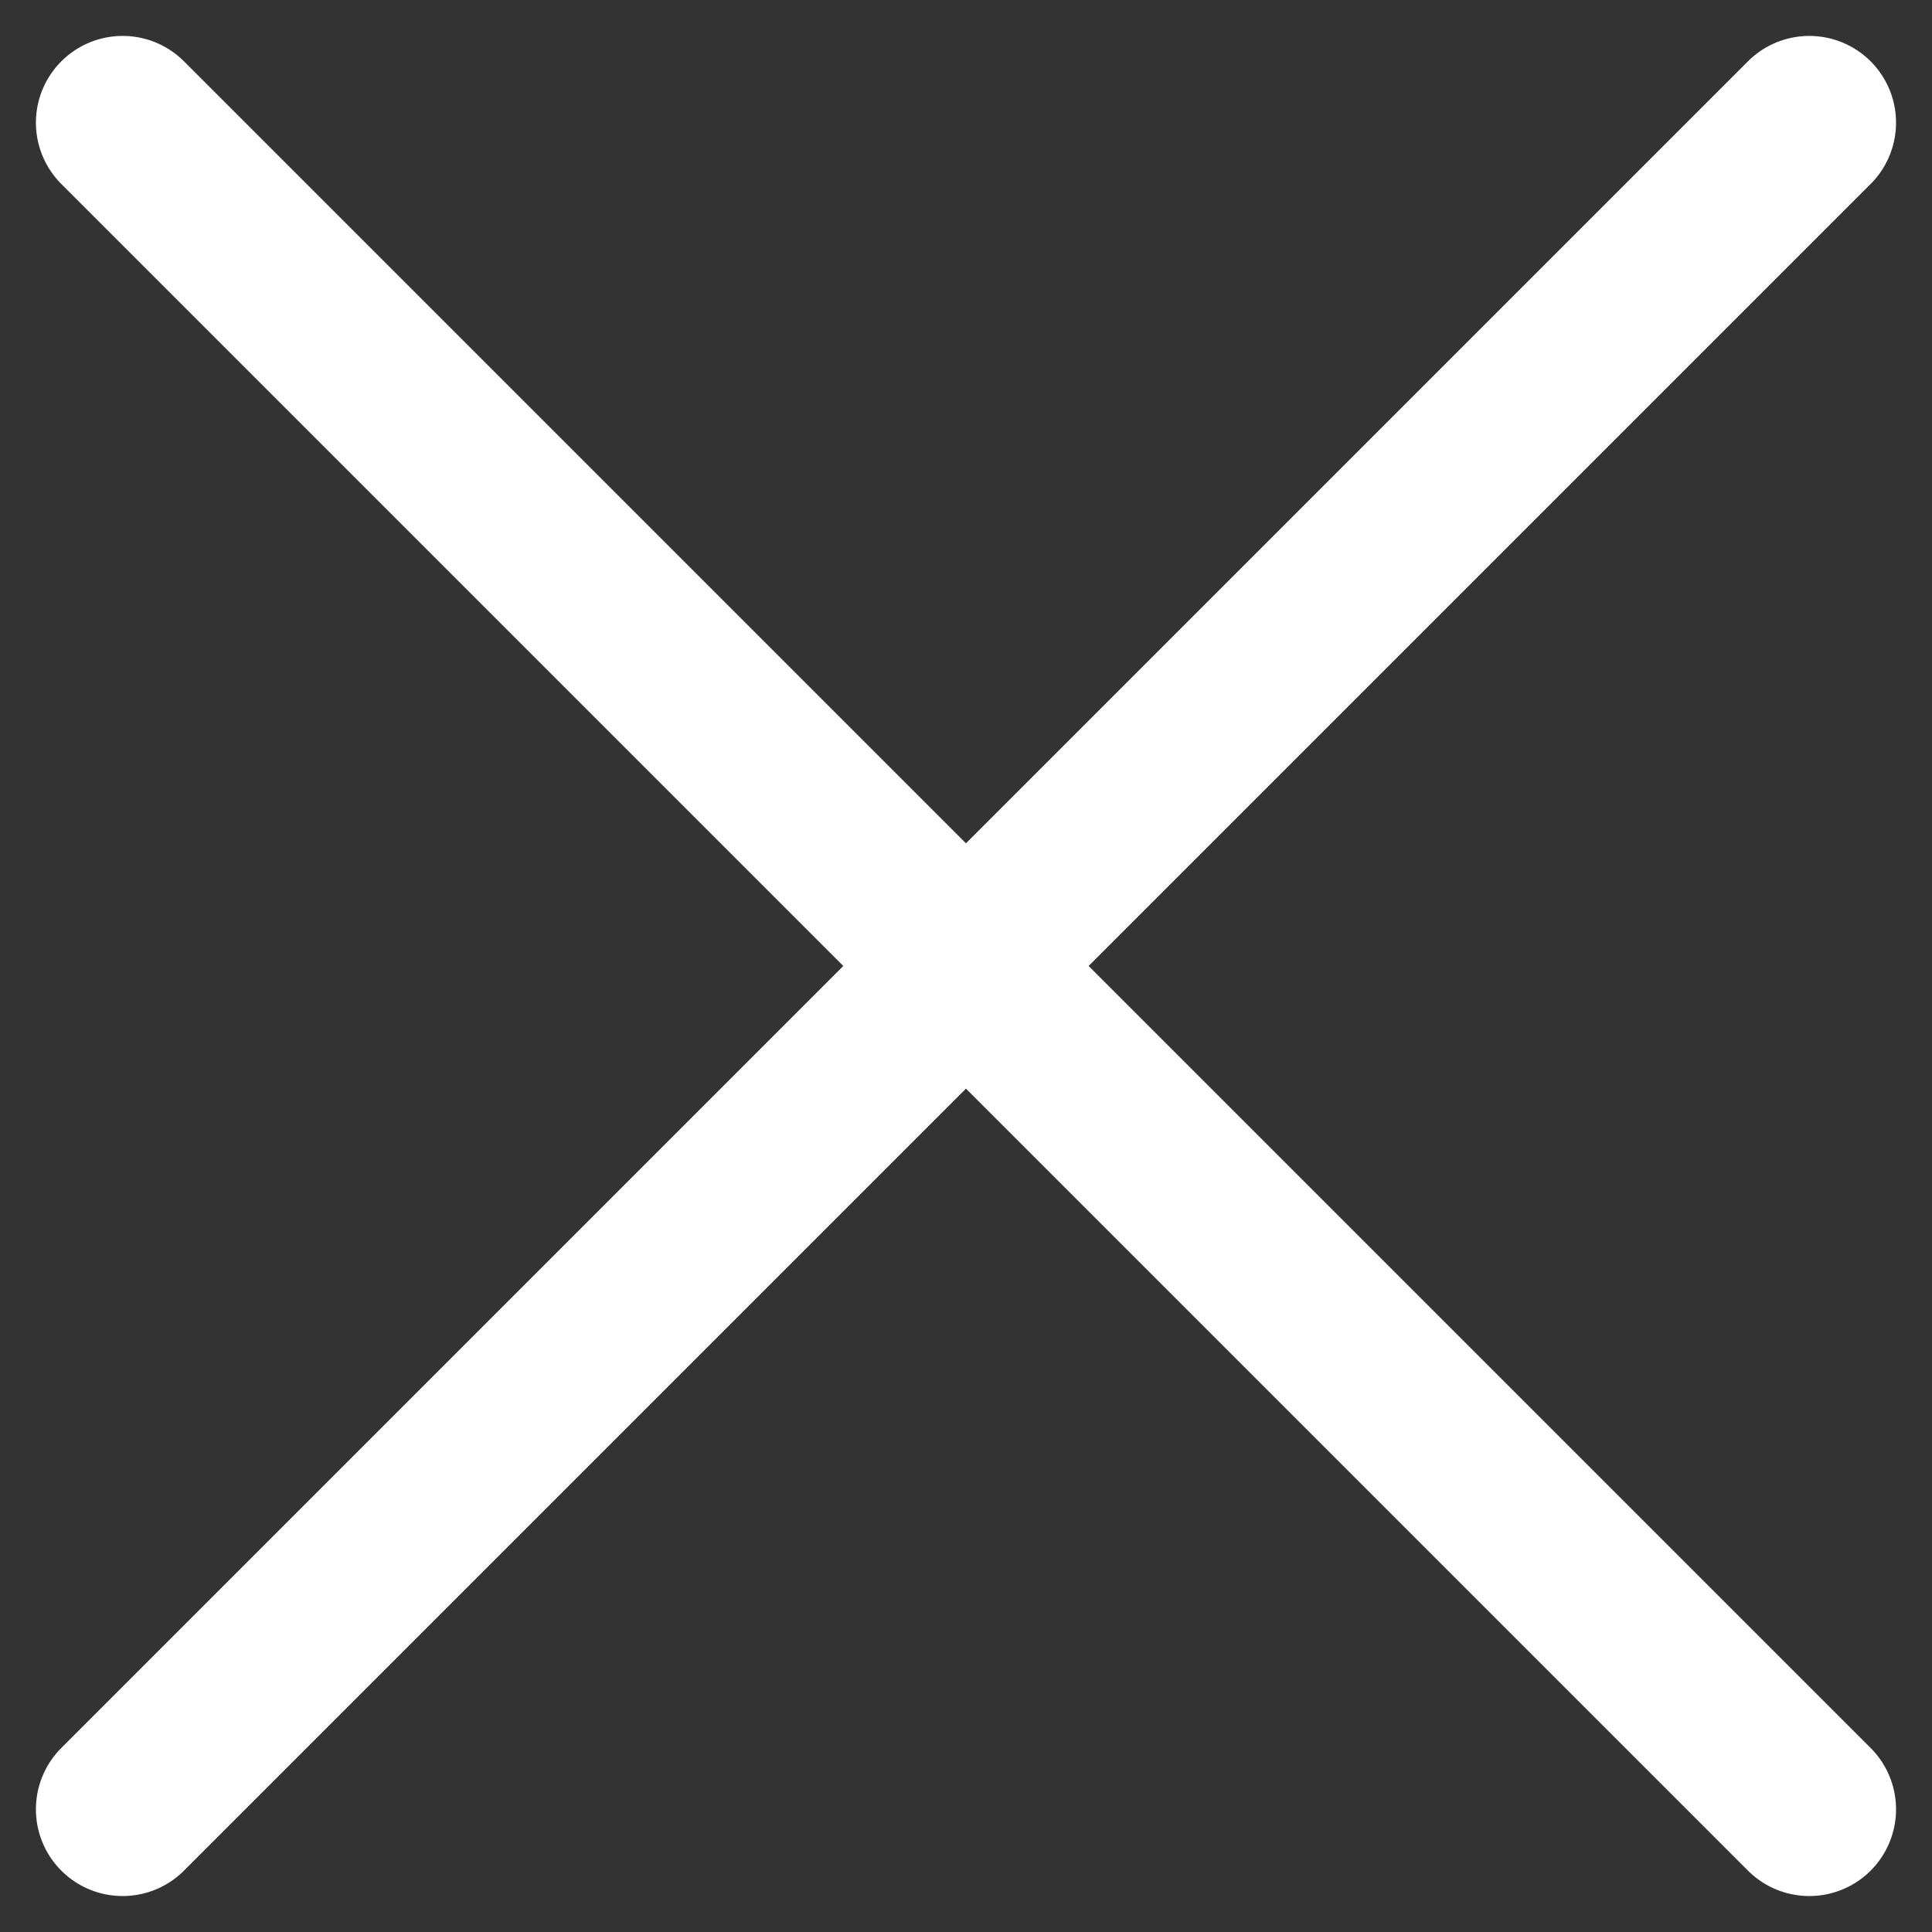
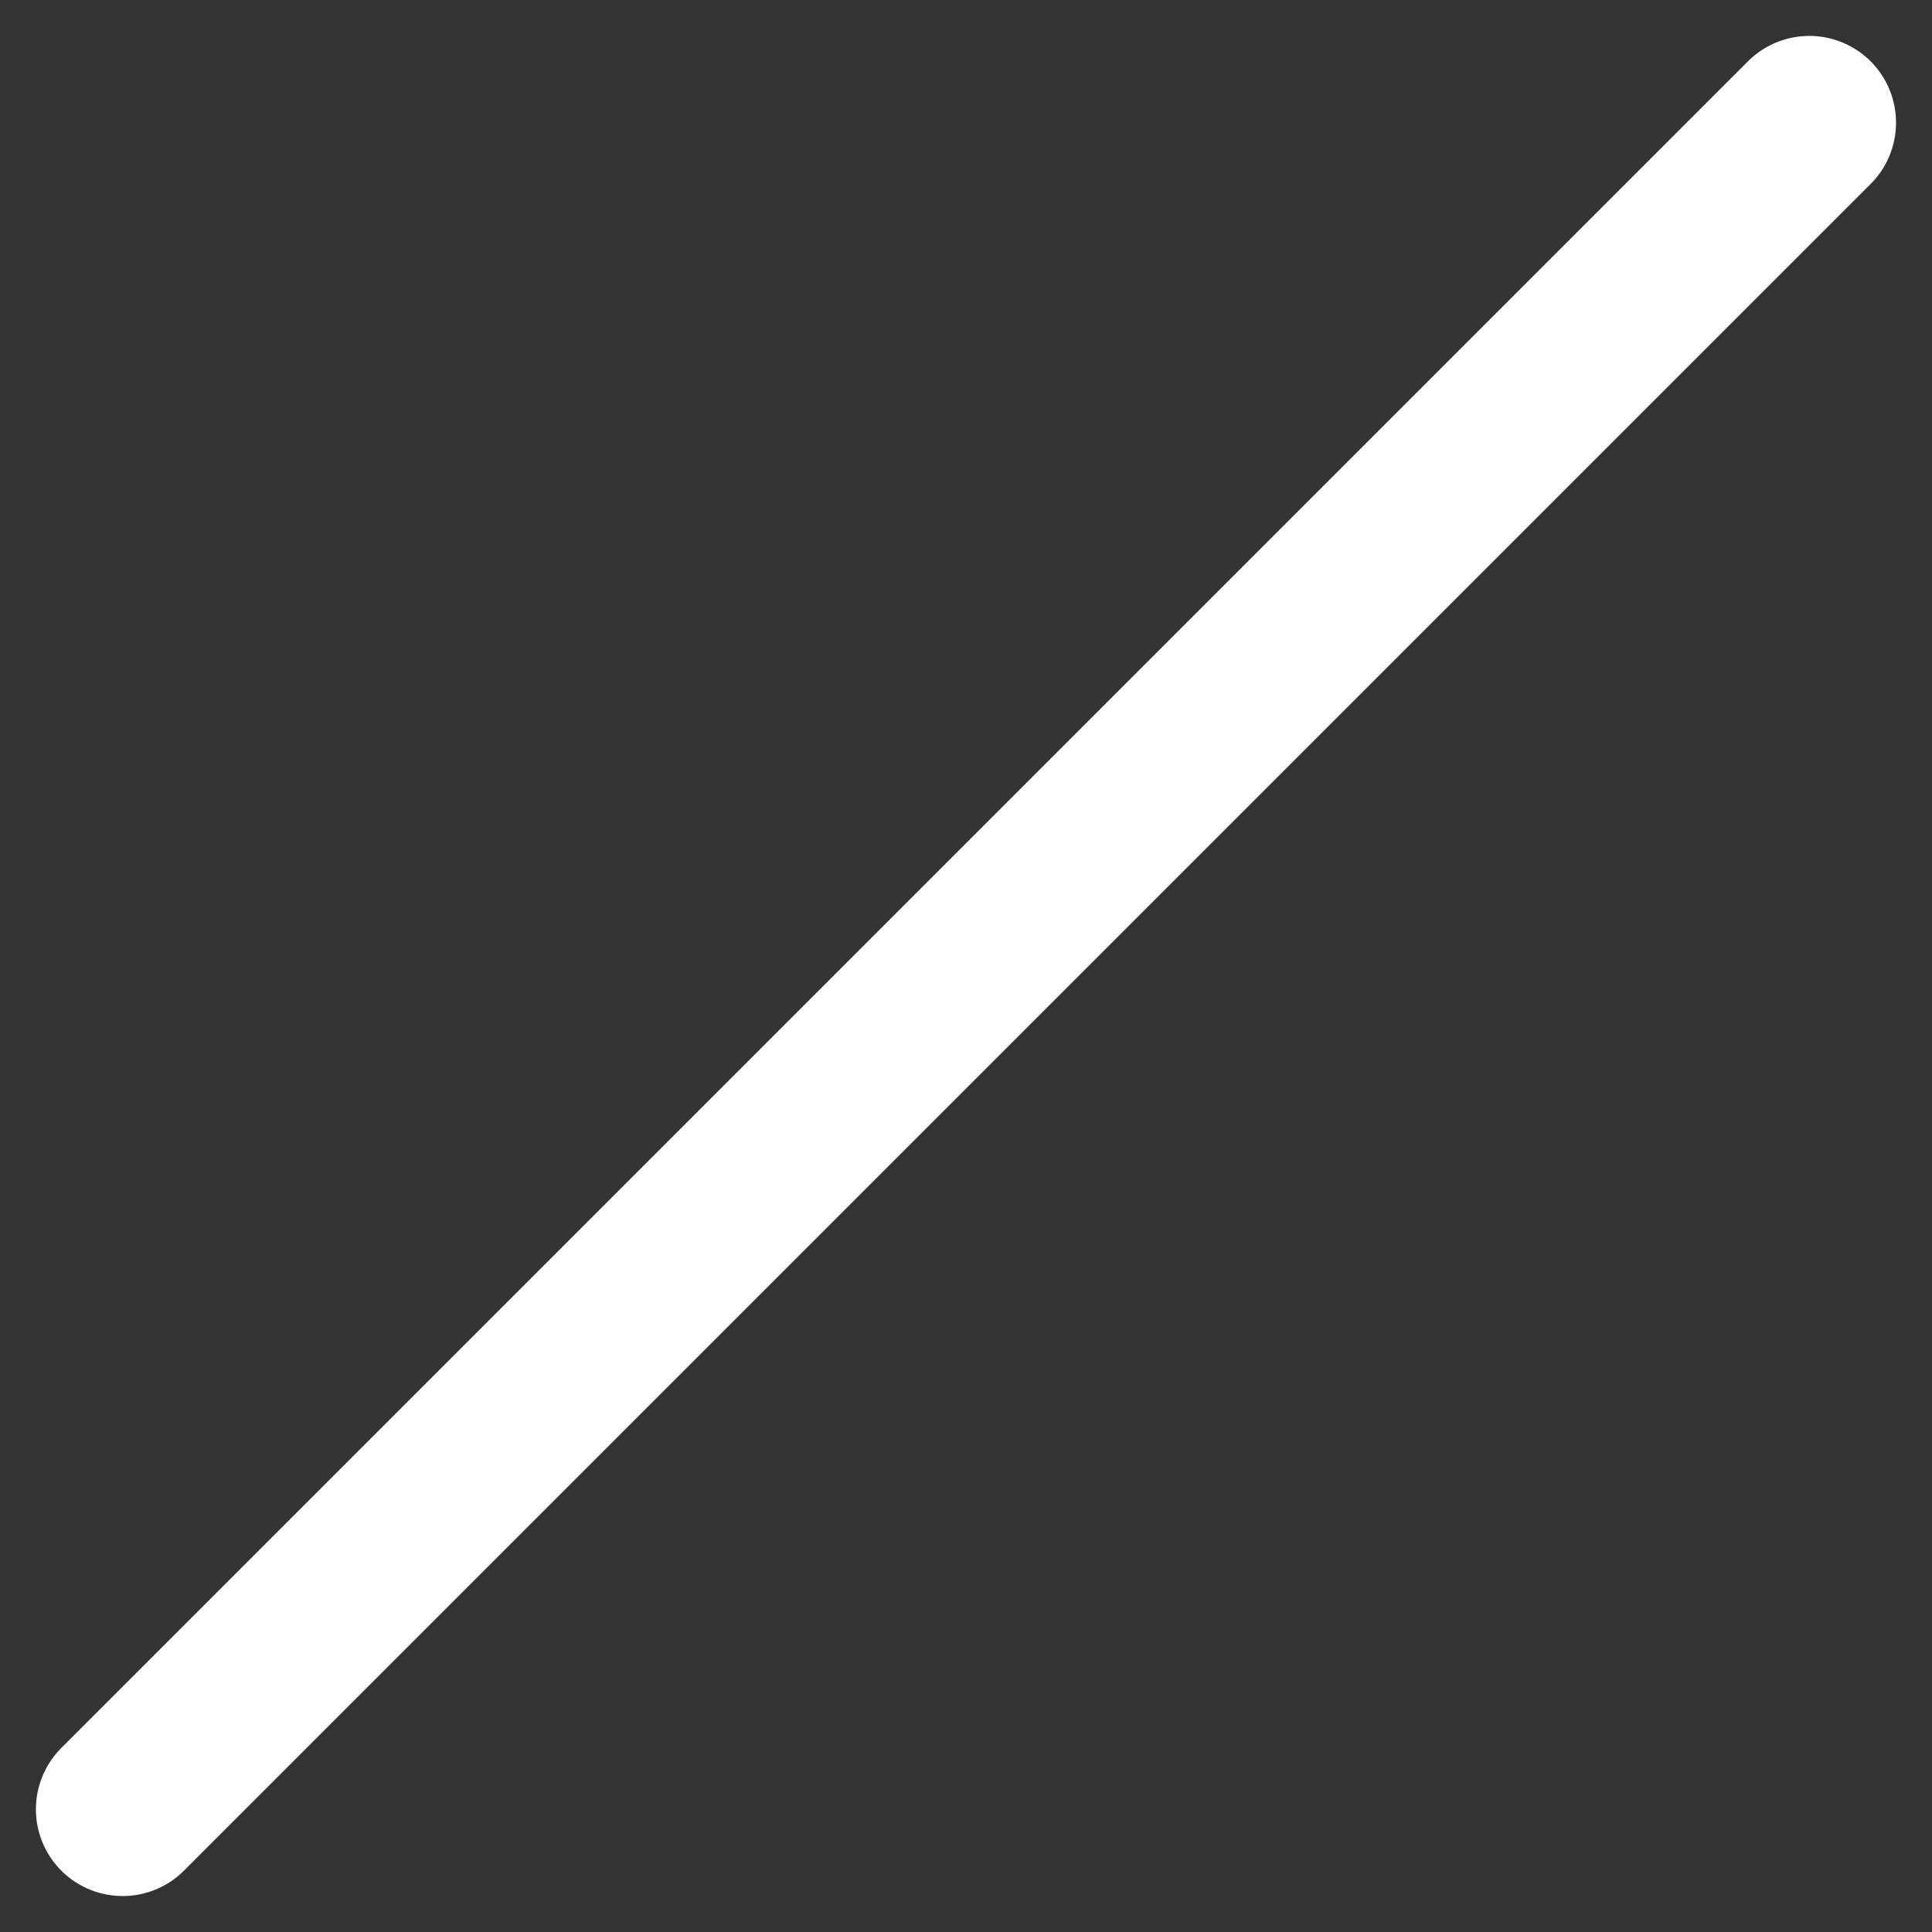
<svg xmlns="http://www.w3.org/2000/svg" width="33.411" height="33.411" viewBox="0 0 33.411 33.411">
  <rect x="0" y="0" width="33.411" height="33.411" fill="#333333" stroke="none" />
  <g id="Componente_21" data-name="Componente 21" transform="translate(2.121 2.121)">
-     <path id="Caminho_445" data-name="Caminho 445" d="M0,0H41.25" transform="translate(0 0) rotate(45)" fill="none" stroke="#fff" stroke-linecap="round" stroke-width="3" />
    <path id="Caminho_446" data-name="Caminho 446" d="M0,0H41.25" transform="translate(29.168 0) rotate(135)" fill="none" stroke="#fff" stroke-linecap="round" stroke-width="3" />
  </g>
</svg>